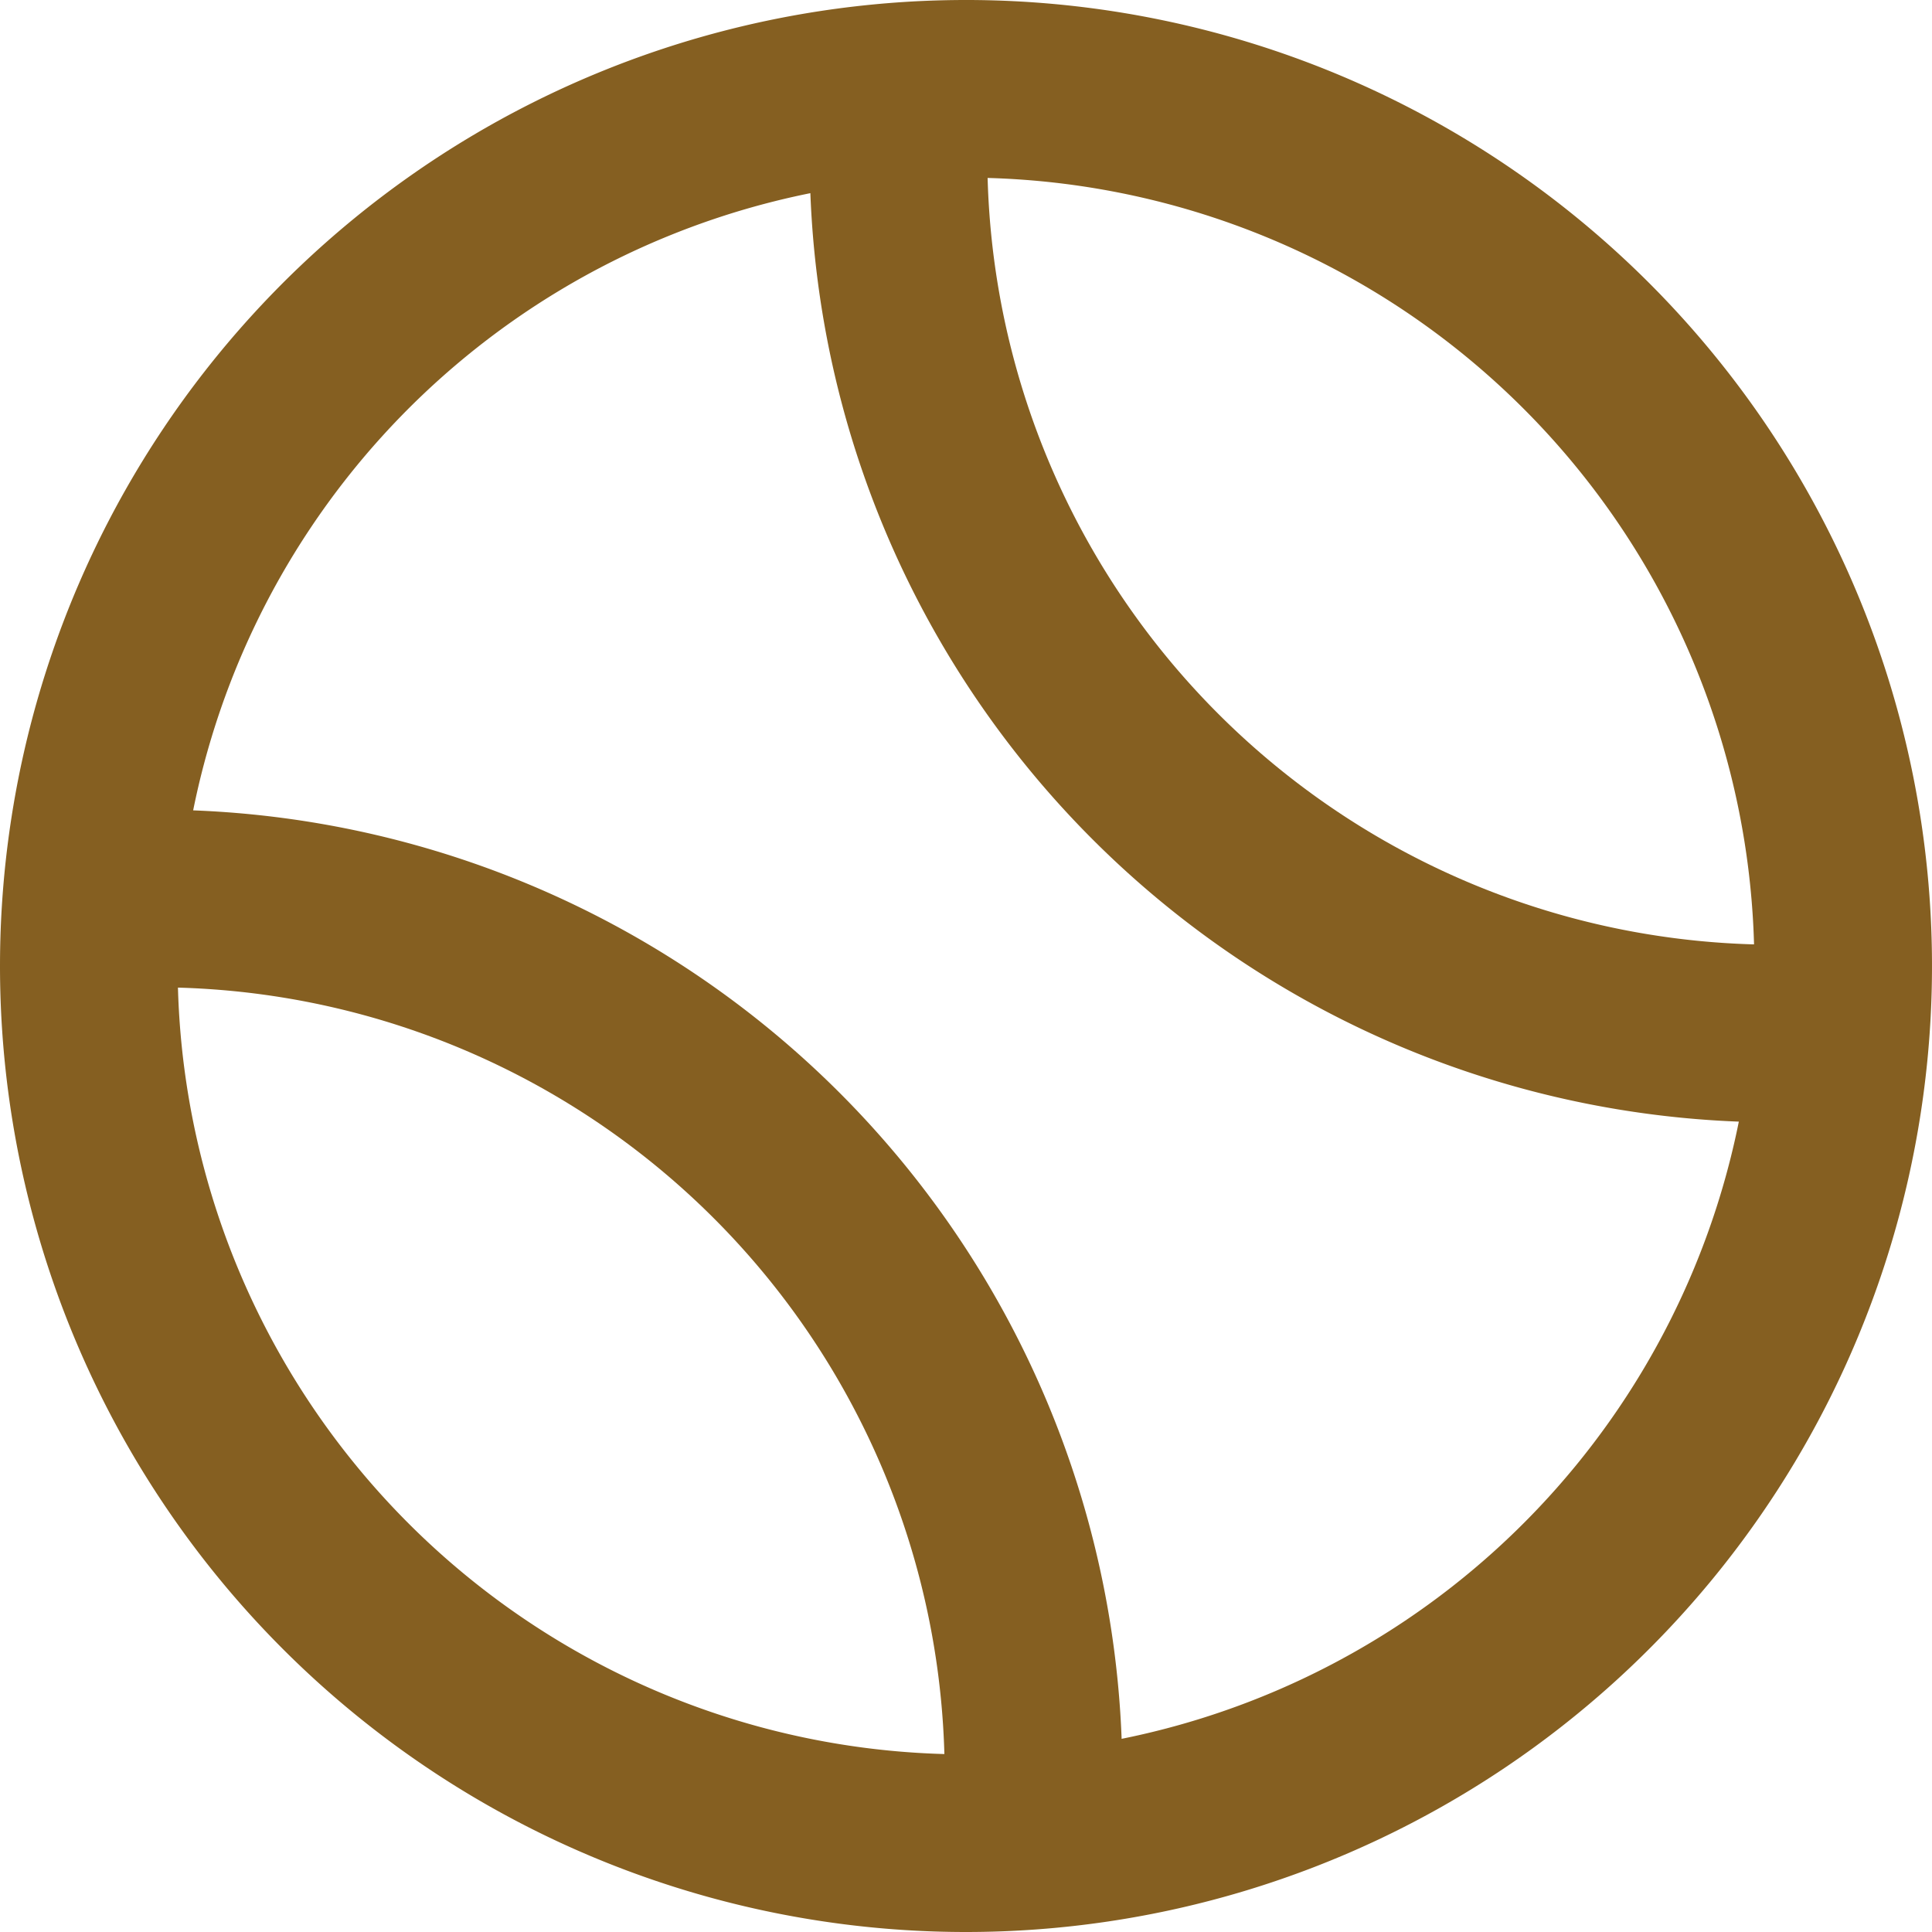
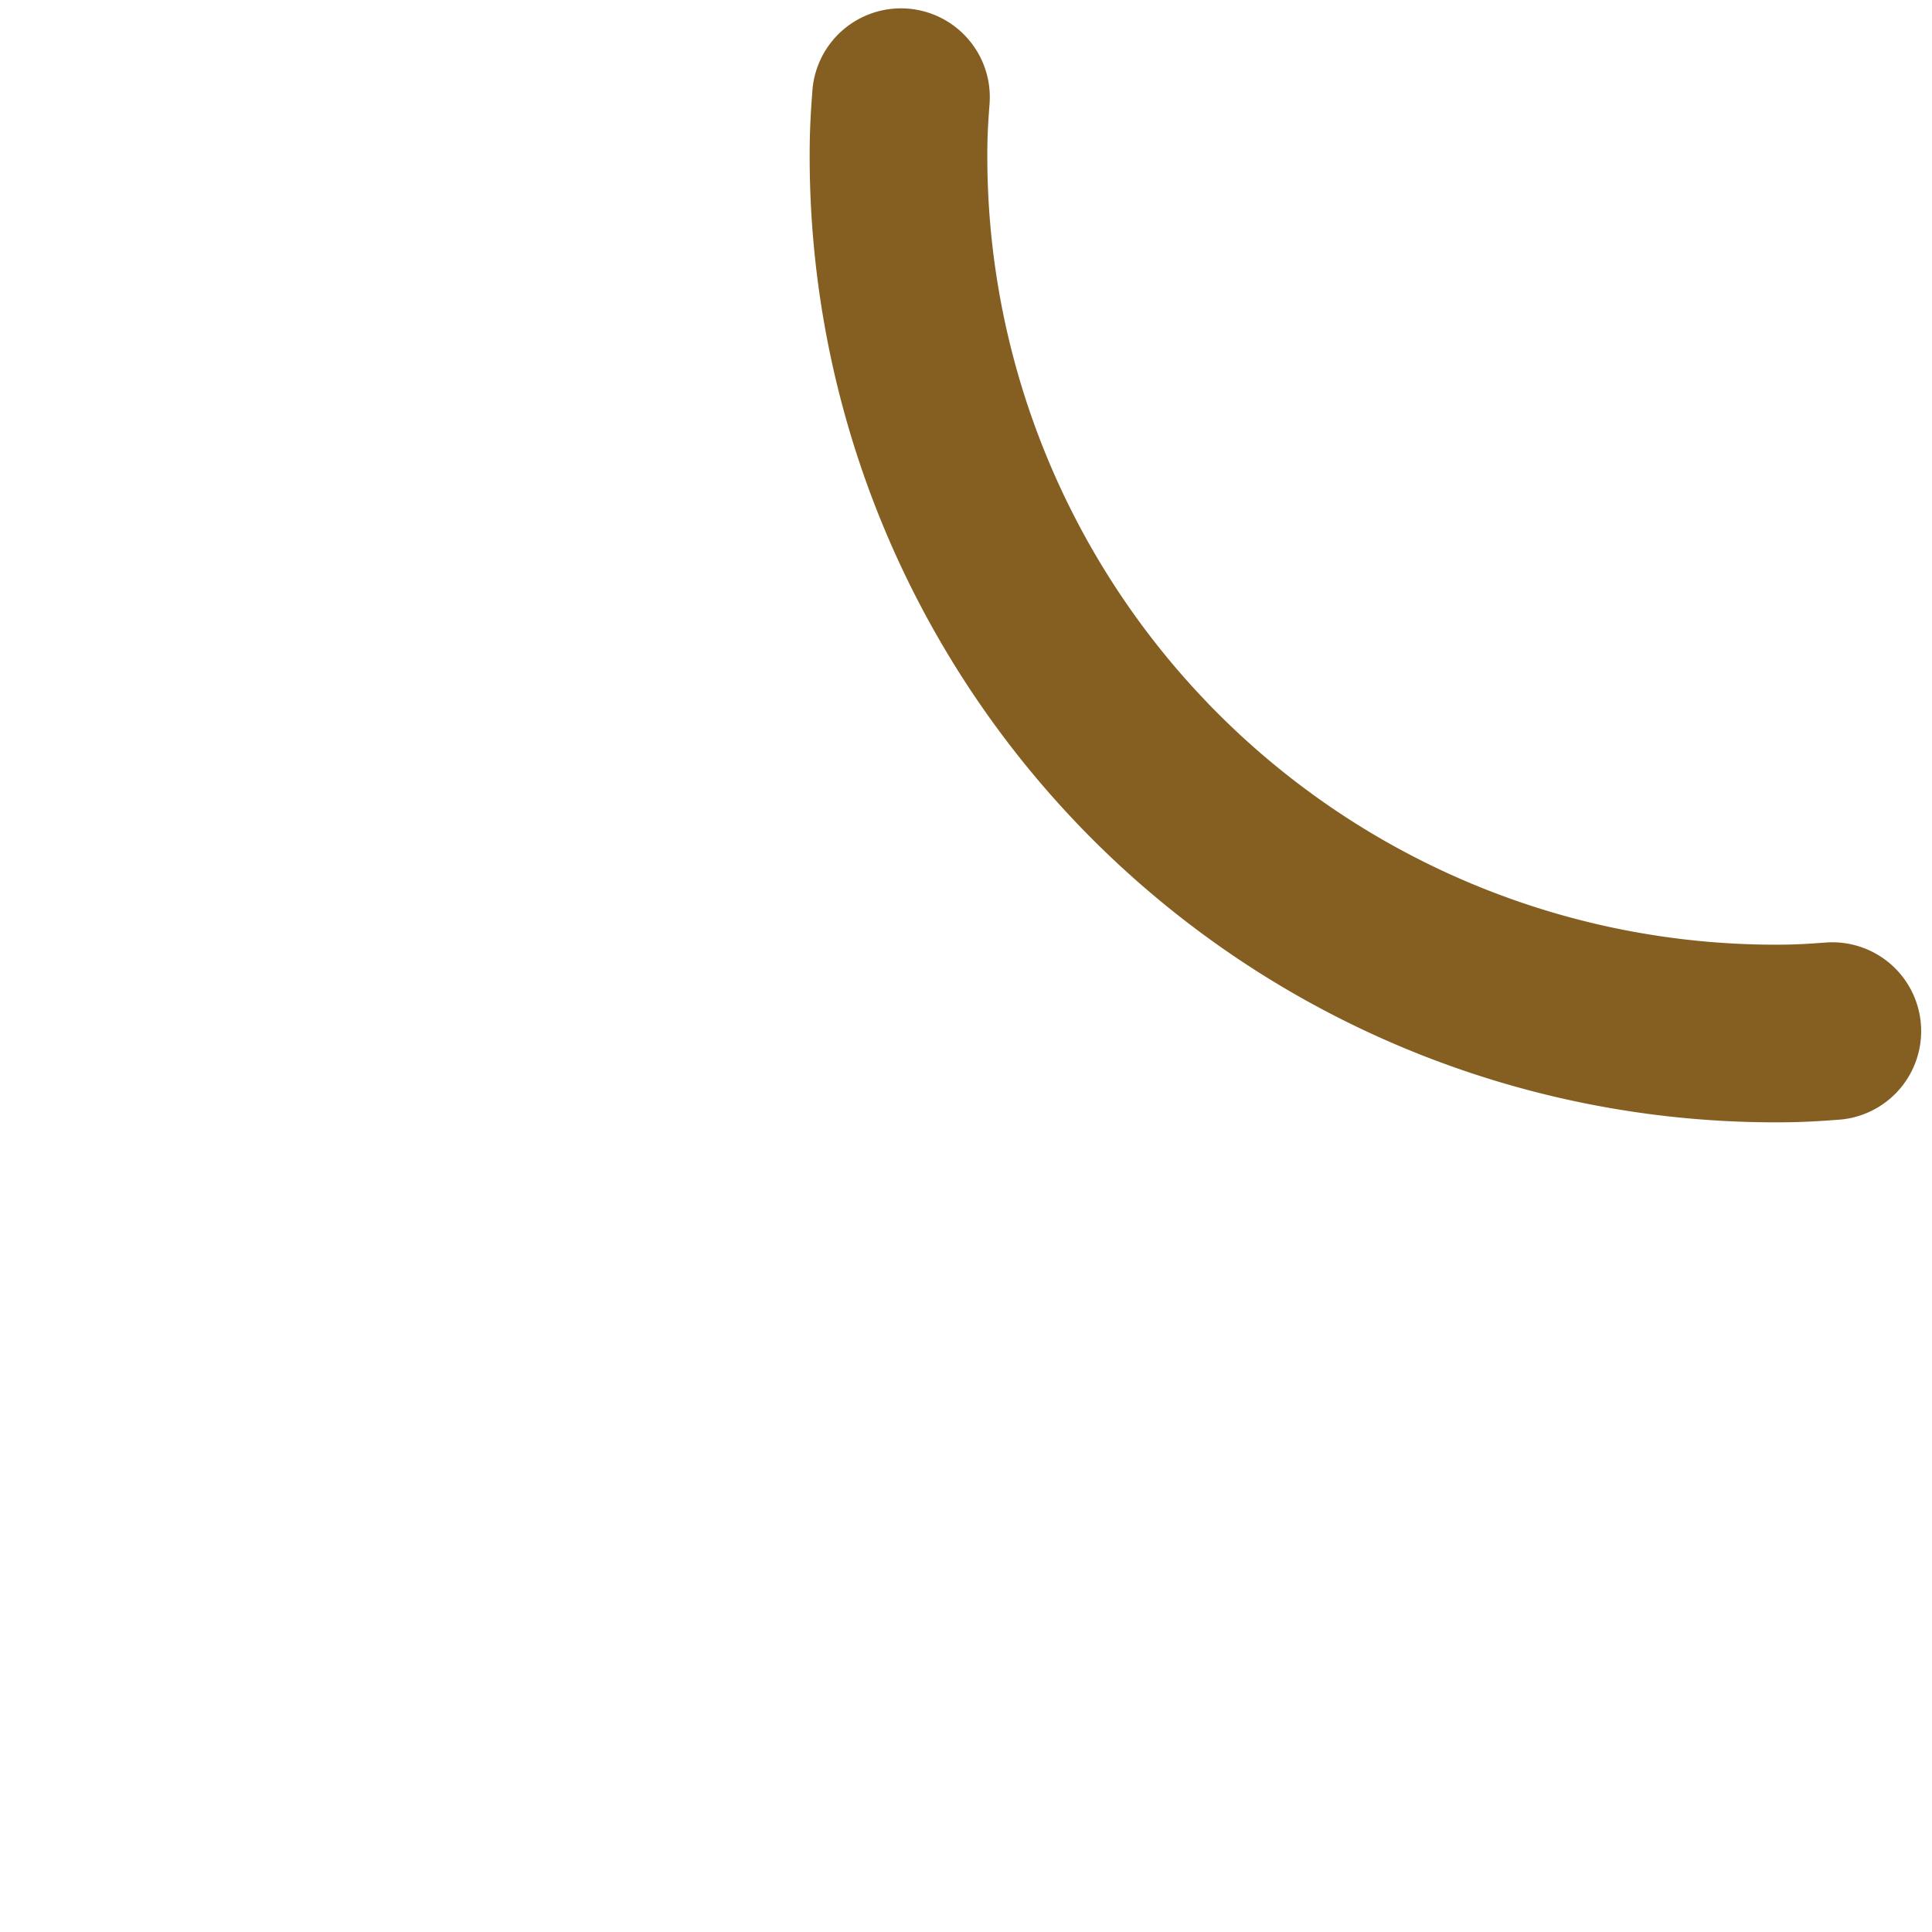
<svg xmlns="http://www.w3.org/2000/svg" width="21.75" height="21.75" viewBox="0 0 21.75 21.75">
  <g id="ion_tennisball-outline" transform="translate(-0.5 -0.5)">
-     <path id="Path_427" data-name="Path 427" d="M11.375,21.25A9.875,9.875,0,1,0,1.5,11.375,9.875,9.875,0,0,0,11.375,21.25Z" transform="translate(0 0)" fill="none" stroke="#855f21" stroke-linecap="round" stroke-linejoin="round" stroke-width="2" />
    <path id="Path_428" data-name="Path 428" d="M18.013,12.076c-.242.018-.391.027-.638.027A9.875,9.875,0,0,1,7.5,2.227c0-.255.009-.413.028-.665" transform="translate(3.115 0.032)" fill="none" stroke="#855f21" stroke-linecap="round" stroke-linejoin="round" stroke-width="2" />
-     <path id="Path_429" data-name="Path 429" d="M1.552,7.527s.436-.027.681-.027a9.875,9.875,0,0,1,9.875,9.875c0,.255-.029.665-.029.665" transform="translate(0.027 3.115)" fill="none" stroke="#855f21" stroke-linecap="round" stroke-linejoin="round" stroke-width="2" />
  </g>
</svg>